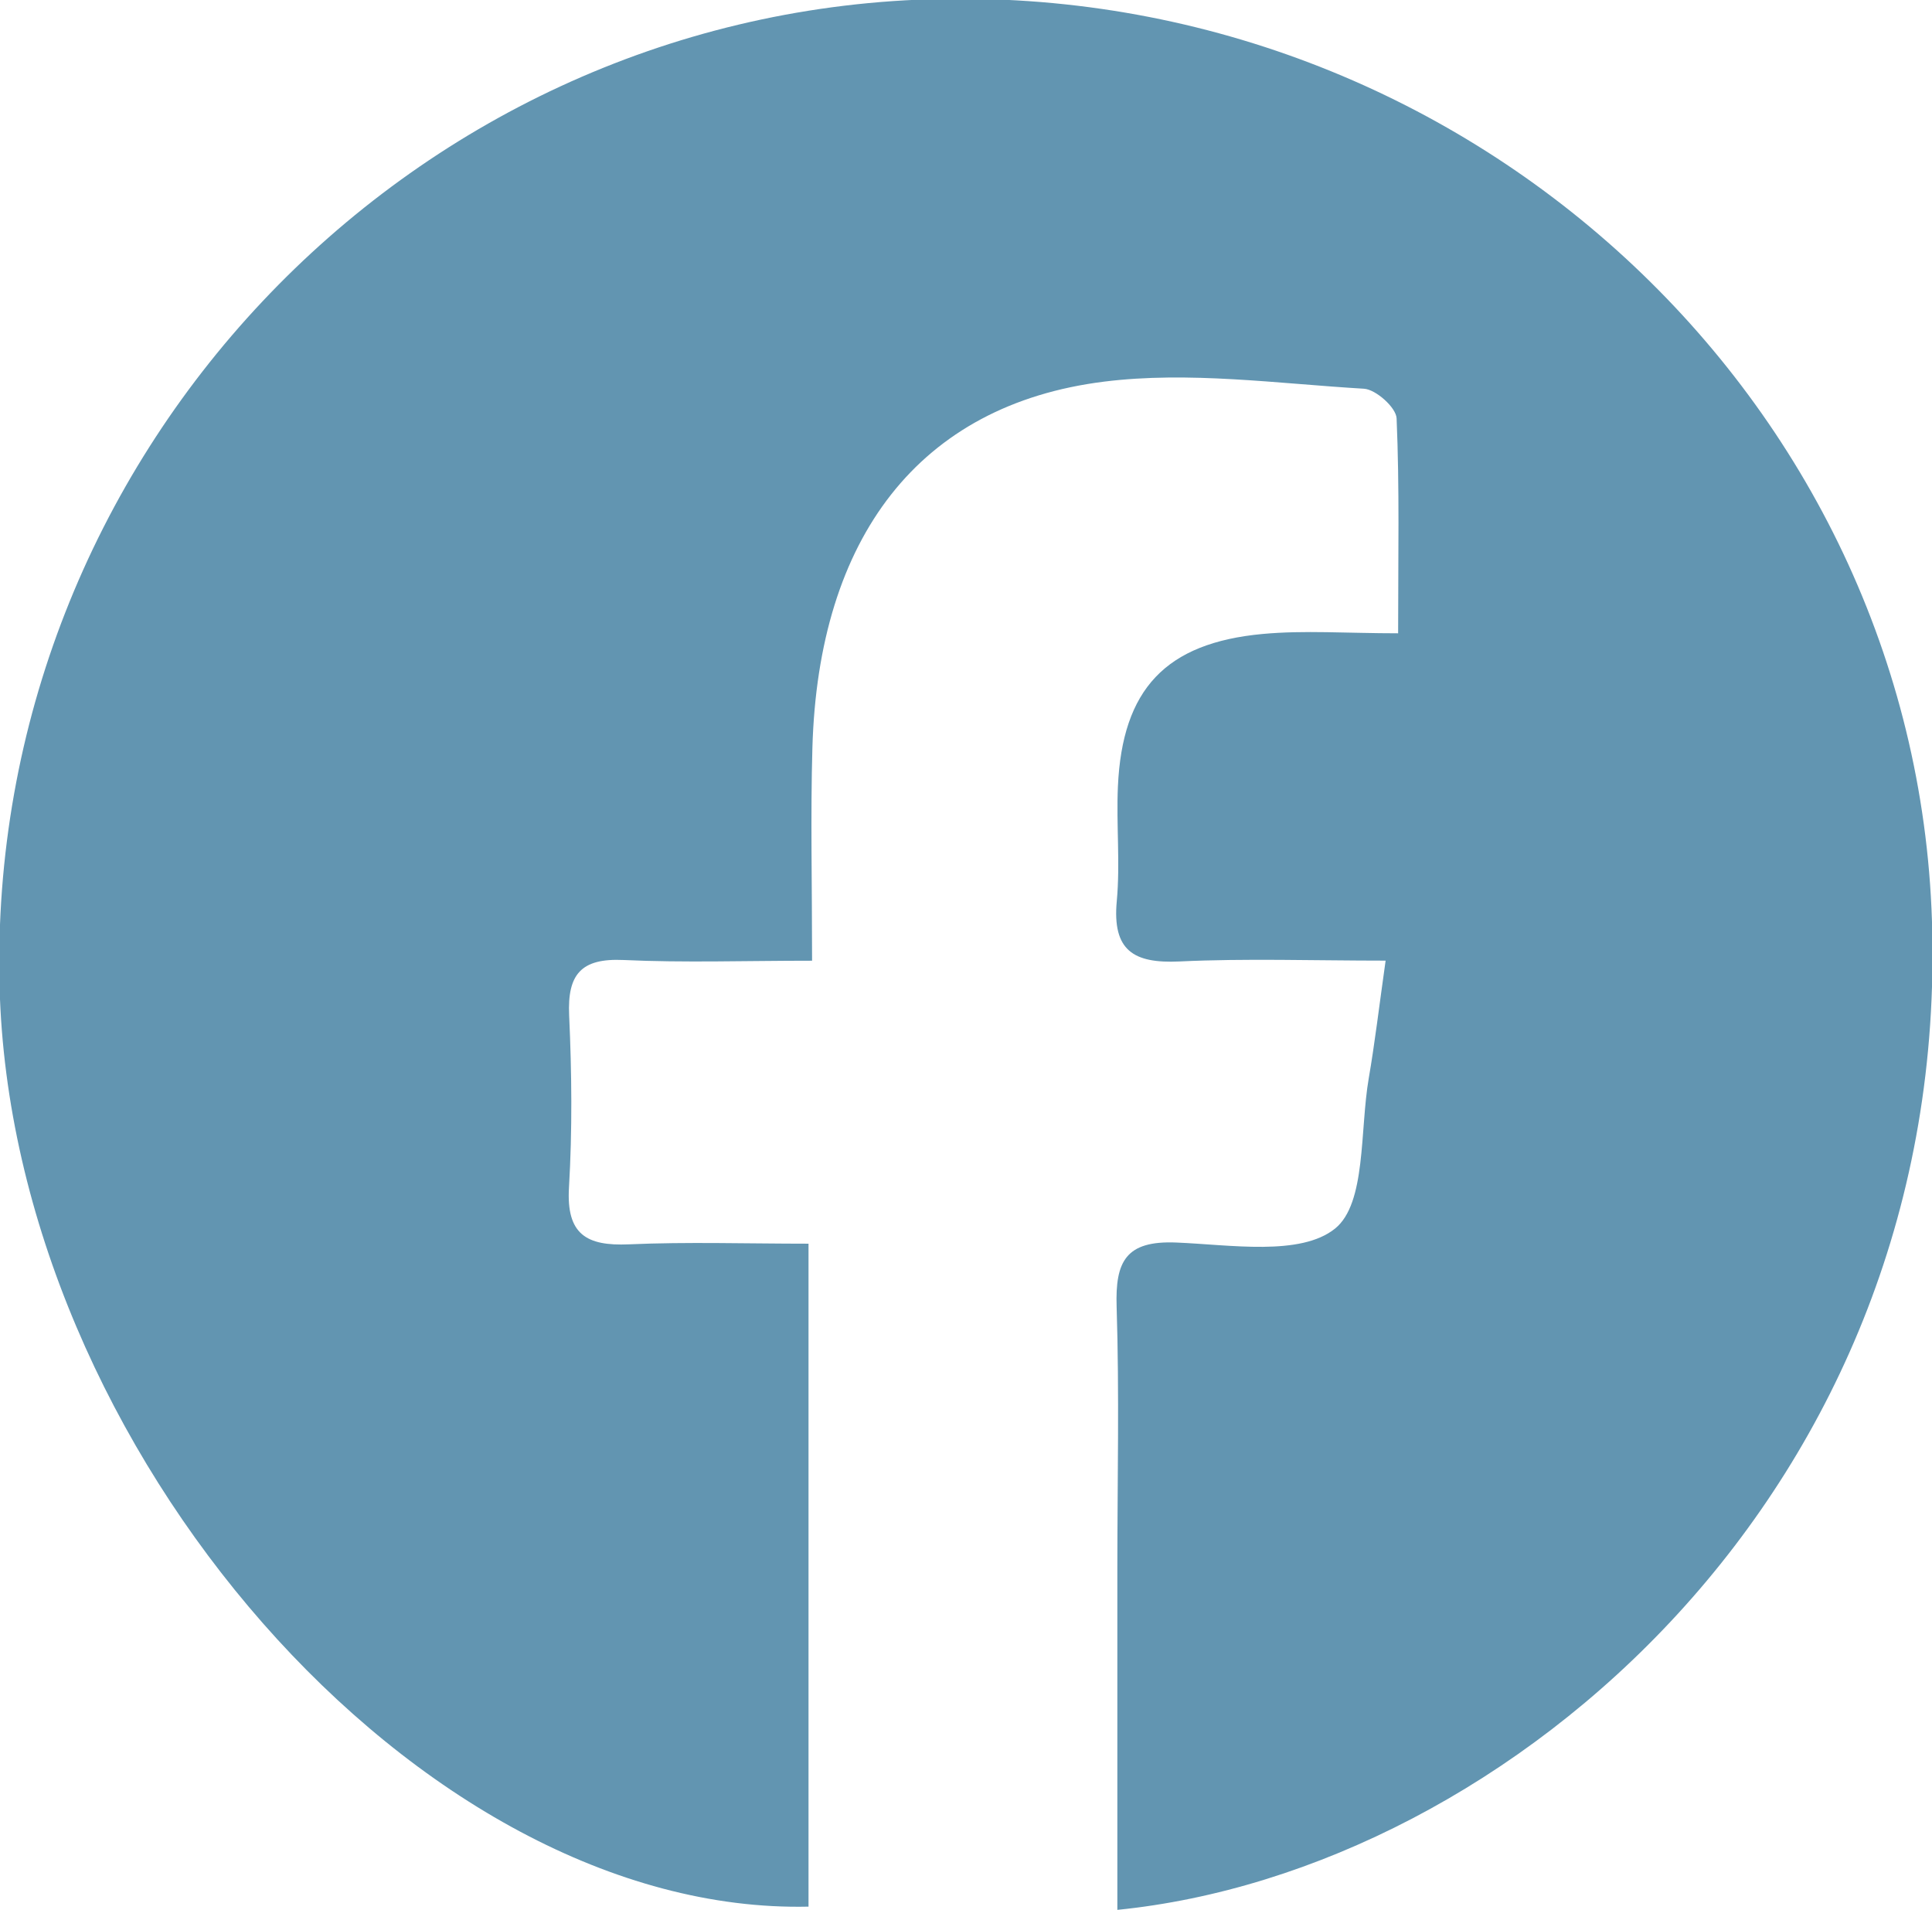
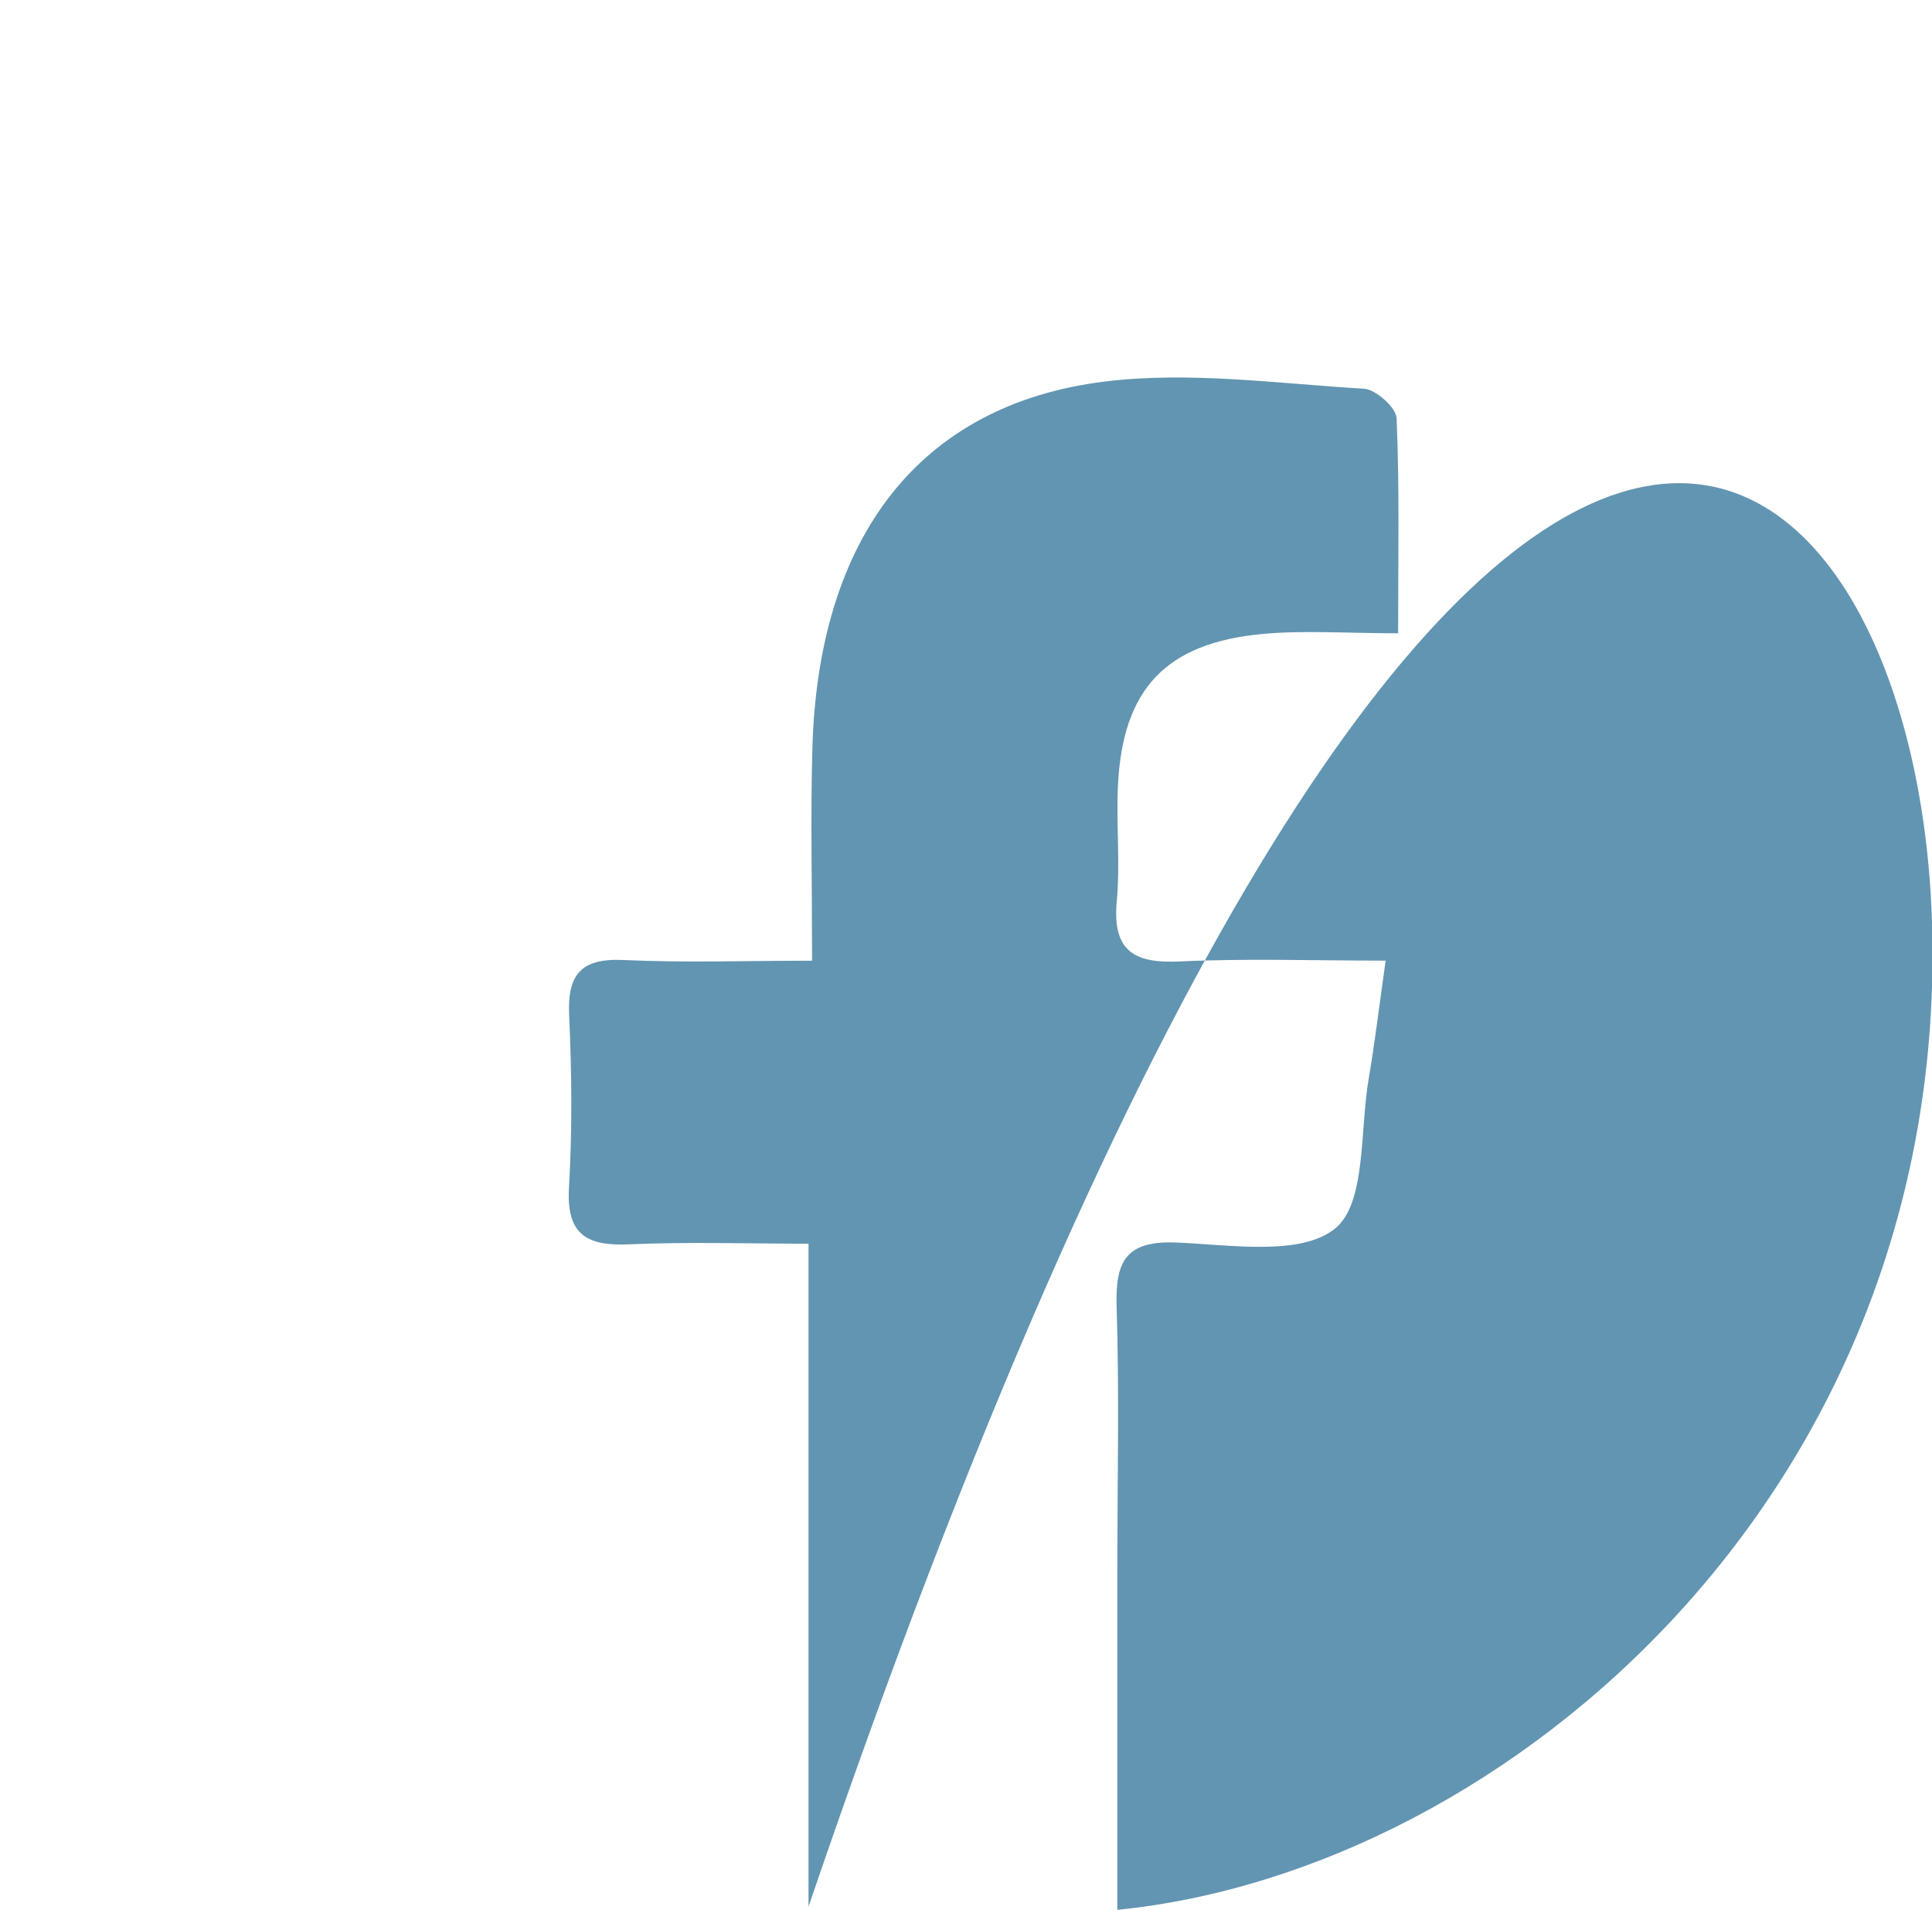
<svg xmlns="http://www.w3.org/2000/svg" xmlns:ns1="http://www.inkscape.org/namespaces/inkscape" xmlns:ns2="http://sodipodi.sourceforge.net/DTD/sodipodi-0.dtd" width="36.591mm" height="36.164mm" viewBox="0 0 36.591 36.164" version="1.1" id="svg33862" ns1:version="1.2.2 (b0a8486541, 2022-12-01)" ns2:docname="facebook_cont.svg">
  <ns2:namedview id="namedview33864" pagecolor="#ffffff" bordercolor="#000000" borderopacity="0.25" ns1:showpageshadow="2" ns1:pageopacity="0.0" ns1:pagecheckerboard="0" ns1:deskcolor="#d1d1d1" ns1:document-units="mm" showgrid="false" ns1:zoom="0.75811588" ns1:cx="397.69646" ns1:cy="350.86984" ns1:window-width="1920" ns1:window-height="1022" ns1:window-x="0" ns1:window-y="0" ns1:window-maximized="1" ns1:current-layer="layer1" />
  <defs id="defs33859" />
  <g ns1:label="Capa 1" ns1:groupmode="layer" id="layer1">
    <g id="g20339" transform="matrix(0.353,0,0,-0.353,21.162,36.164)">
-       <path d="m 0,0 c 0,6.295 -0.001,12.316 0,18.336 0.001,4.676 0.109,9.355 -0.039,14.026 -0.076,2.415 0.488,3.545 3.195,3.435 2.912,-0.118 6.668,-0.747 8.524,0.748 1.679,1.354 1.325,5.264 1.807,8.057 0.327,1.891 0.55,3.799 0.906,6.316 -3.873,0 -7.473,0.126 -11.058,-0.044 -2.471,-0.117 -3.612,0.591 -3.366,3.239 0.189,2.036 -0.032,4.106 0.061,6.155 0.237,5.202 2.553,7.693 7.771,8.174 2.241,0.206 4.517,0.035 7.263,0.035 0,4.1 0.078,7.821 -0.082,11.531 -0.025,0.577 -1.111,1.55 -1.751,1.588 -4.65,0.275 -9.386,0.952 -13.955,0.379 -9.909,-1.243 -15.318,-8.359 -15.638,-19.645 -0.103,-3.624 -0.017,-7.253 -0.017,-11.416 -3.599,0 -6.865,-0.113 -10.119,0.038 -2.274,0.105 -3.015,-0.766 -2.915,-2.971 0.141,-3.073 0.172,-6.165 -0.009,-9.234 -0.148,-2.507 0.933,-3.147 3.214,-3.047 3.148,0.139 6.307,0.035 9.638,0.035 V 0.173 c -20.837,-0.465 -42.765,24.566 -43.401,49.326 -0.728,28.293 21.698,52.114 49.885,52.988 C 18.618,103.378 42.803,81.105 43.706,53.06 44.687,22.605 20.984,2.109 0,0" style="fill:#6295b1;fill-opacity:1;fill-rule:nonzero;stroke:none" id="path20341" />
+       <path d="m 0,0 c 0,6.295 -0.001,12.316 0,18.336 0.001,4.676 0.109,9.355 -0.039,14.026 -0.076,2.415 0.488,3.545 3.195,3.435 2.912,-0.118 6.668,-0.747 8.524,0.748 1.679,1.354 1.325,5.264 1.807,8.057 0.327,1.891 0.55,3.799 0.906,6.316 -3.873,0 -7.473,0.126 -11.058,-0.044 -2.471,-0.117 -3.612,0.591 -3.366,3.239 0.189,2.036 -0.032,4.106 0.061,6.155 0.237,5.202 2.553,7.693 7.771,8.174 2.241,0.206 4.517,0.035 7.263,0.035 0,4.1 0.078,7.821 -0.082,11.531 -0.025,0.577 -1.111,1.55 -1.751,1.588 -4.65,0.275 -9.386,0.952 -13.955,0.379 -9.909,-1.243 -15.318,-8.359 -15.638,-19.645 -0.103,-3.624 -0.017,-7.253 -0.017,-11.416 -3.599,0 -6.865,-0.113 -10.119,0.038 -2.274,0.105 -3.015,-0.766 -2.915,-2.971 0.141,-3.073 0.172,-6.165 -0.009,-9.234 -0.148,-2.507 0.933,-3.147 3.214,-3.047 3.148,0.139 6.307,0.035 9.638,0.035 V 0.173 C 18.618,103.378 42.803,81.105 43.706,53.06 44.687,22.605 20.984,2.109 0,0" style="fill:#6295b1;fill-opacity:1;fill-rule:nonzero;stroke:none" id="path20341" />
    </g>
  </g>
</svg>